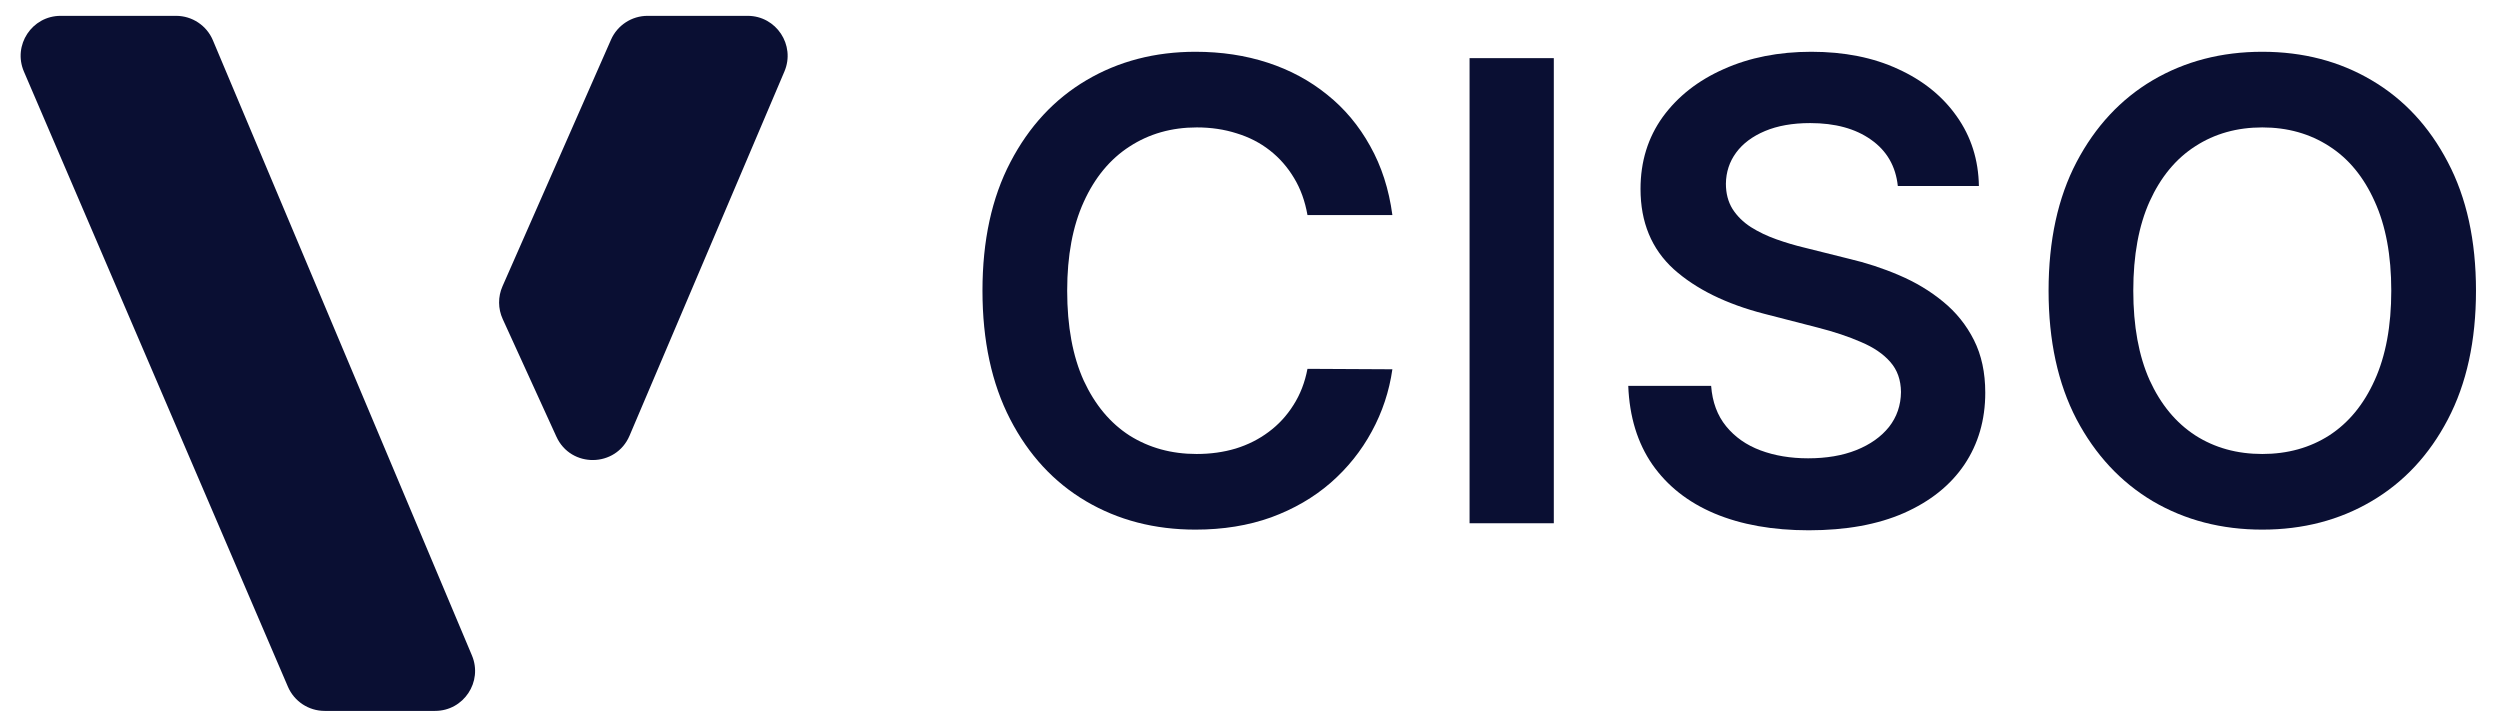
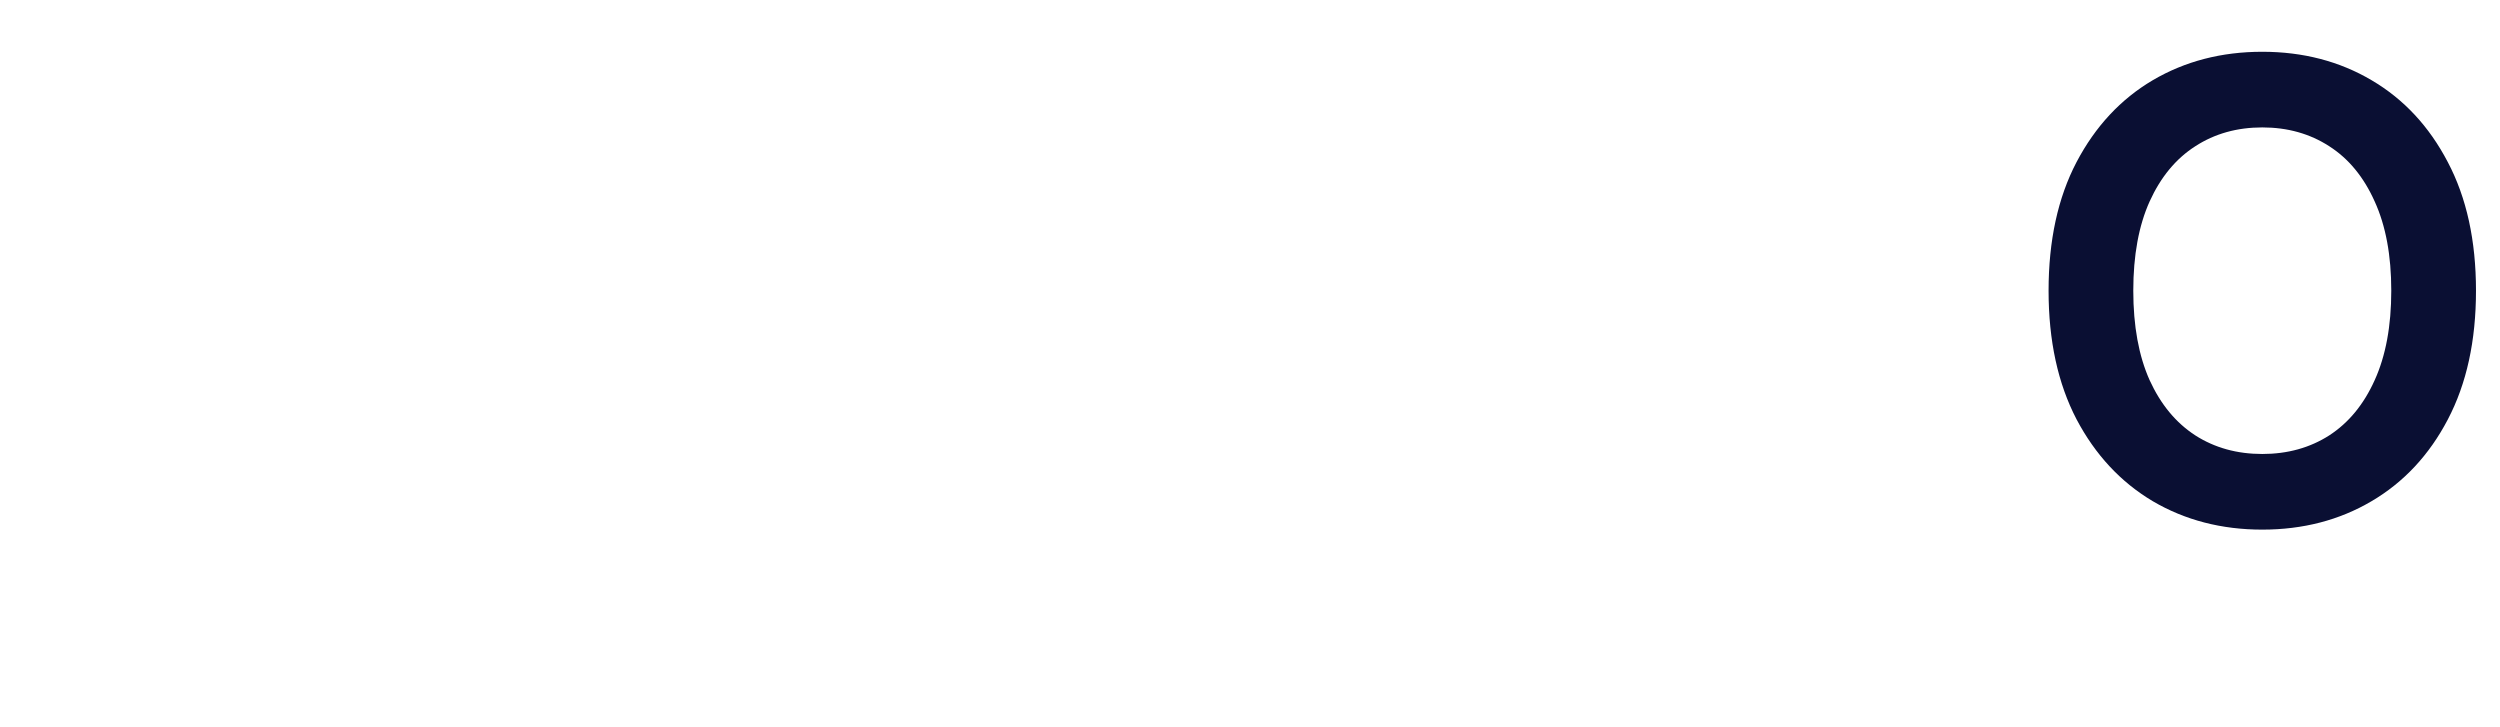
<svg xmlns="http://www.w3.org/2000/svg" width="86" height="25" viewBox="0 0 86 25" fill="none">
-   <path d="M6.057 0.545H2.086C1.099 0.545 0.433 1.555 0.823 2.463L9.904 23.622C10.121 24.128 10.618 24.455 11.168 24.455H14.967C15.95 24.455 16.616 23.453 16.234 22.546L7.324 1.387C7.11 0.877 6.61 0.545 6.057 0.545Z" fill="#0A0F33" />
-   <path d="M25.719 0.545H22.276C21.731 0.545 21.237 0.868 21.018 1.367L17.285 9.85C17.127 10.209 17.13 10.618 17.293 10.975L19.14 15.021C19.636 16.109 21.188 16.088 21.656 14.988L26.984 2.459C27.37 1.552 26.704 0.545 25.719 0.545Z" fill="#0A0F33" />
-   <path d="M47.898 7.398H44.977C44.893 6.919 44.74 6.495 44.516 6.125C44.292 5.75 44.013 5.432 43.68 5.172C43.346 4.911 42.966 4.716 42.539 4.586C42.117 4.451 41.661 4.383 41.172 4.383C40.302 4.383 39.531 4.602 38.859 5.039C38.188 5.471 37.661 6.107 37.281 6.945C36.901 7.779 36.711 8.797 36.711 10C36.711 11.224 36.901 12.255 37.281 13.094C37.667 13.927 38.193 14.557 38.859 14.984C39.531 15.406 40.3 15.617 41.164 15.617C41.643 15.617 42.091 15.555 42.508 15.43C42.93 15.3 43.307 15.109 43.641 14.859C43.979 14.609 44.263 14.302 44.492 13.938C44.727 13.573 44.888 13.156 44.977 12.688L47.898 12.703C47.789 13.463 47.552 14.177 47.188 14.844C46.828 15.51 46.357 16.099 45.773 16.609C45.19 17.115 44.508 17.51 43.727 17.797C42.945 18.078 42.078 18.219 41.125 18.219C39.719 18.219 38.464 17.893 37.359 17.242C36.255 16.591 35.385 15.651 34.75 14.422C34.115 13.193 33.797 11.719 33.797 10C33.797 8.276 34.117 6.802 34.758 5.578C35.398 4.349 36.271 3.409 37.375 2.758C38.479 2.107 39.729 1.781 41.125 1.781C42.016 1.781 42.844 1.906 43.609 2.156C44.375 2.406 45.057 2.773 45.656 3.258C46.255 3.737 46.747 4.326 47.133 5.023C47.523 5.716 47.779 6.508 47.898 7.398Z" fill="#0A0F33" />
-   <path d="M53.451 2V18H50.553V2H53.451Z" fill="#0A0F33" />
-   <path d="M65.285 6.398C65.212 5.716 64.905 5.185 64.363 4.805C63.827 4.424 63.129 4.234 62.27 4.234C61.665 4.234 61.147 4.326 60.715 4.508C60.283 4.69 59.952 4.938 59.723 5.25C59.493 5.562 59.376 5.919 59.371 6.32C59.371 6.654 59.447 6.943 59.598 7.188C59.754 7.432 59.965 7.641 60.23 7.812C60.496 7.979 60.79 8.12 61.113 8.234C61.436 8.349 61.762 8.445 62.09 8.523L63.59 8.898C64.194 9.039 64.775 9.229 65.332 9.469C65.894 9.708 66.397 10.01 66.84 10.375C67.288 10.74 67.642 11.18 67.902 11.695C68.163 12.211 68.293 12.815 68.293 13.508C68.293 14.445 68.053 15.271 67.574 15.984C67.095 16.693 66.402 17.247 65.496 17.648C64.595 18.044 63.504 18.242 62.223 18.242C60.978 18.242 59.897 18.049 58.98 17.664C58.069 17.279 57.355 16.716 56.84 15.977C56.329 15.237 56.053 14.336 56.012 13.273H58.863C58.905 13.831 59.077 14.294 59.379 14.664C59.681 15.034 60.074 15.31 60.559 15.492C61.048 15.675 61.595 15.766 62.199 15.766C62.829 15.766 63.382 15.672 63.855 15.484C64.335 15.292 64.71 15.026 64.981 14.688C65.251 14.344 65.389 13.943 65.394 13.484C65.389 13.068 65.267 12.724 65.027 12.453C64.788 12.177 64.452 11.948 64.019 11.766C63.592 11.578 63.092 11.412 62.52 11.266L60.699 10.797C59.382 10.458 58.34 9.945 57.574 9.258C56.814 8.565 56.434 7.646 56.434 6.5C56.434 5.557 56.689 4.732 57.199 4.023C57.715 3.315 58.415 2.766 59.301 2.375C60.186 1.979 61.189 1.781 62.309 1.781C63.444 1.781 64.439 1.979 65.293 2.375C66.152 2.766 66.827 3.31 67.316 4.008C67.806 4.701 68.059 5.497 68.074 6.398H65.285Z" fill="#0A0F33" />
  <path d="M85.174 10C85.174 11.724 84.851 13.2 84.205 14.43C83.564 15.654 82.689 16.591 81.58 17.242C80.476 17.893 79.223 18.219 77.822 18.219C76.421 18.219 75.166 17.893 74.057 17.242C72.953 16.586 72.078 15.646 71.432 14.422C70.791 13.193 70.471 11.719 70.471 10C70.471 8.276 70.791 6.802 71.432 5.578C72.078 4.349 72.953 3.409 74.057 2.758C75.166 2.107 76.421 1.781 77.822 1.781C79.223 1.781 80.476 2.107 81.58 2.758C82.689 3.409 83.564 4.349 84.205 5.578C84.851 6.802 85.174 8.276 85.174 10ZM82.26 10C82.26 8.786 82.07 7.763 81.689 6.93C81.314 6.091 80.794 5.458 80.127 5.031C79.46 4.599 78.692 4.383 77.822 4.383C76.953 4.383 76.184 4.599 75.518 5.031C74.851 5.458 74.328 6.091 73.947 6.93C73.572 7.763 73.385 8.786 73.385 10C73.385 11.213 73.572 12.24 73.947 13.078C74.328 13.912 74.851 14.544 75.518 14.977C76.184 15.404 76.953 15.617 77.822 15.617C78.692 15.617 79.46 15.404 80.127 14.977C80.794 14.544 81.314 13.912 81.689 13.078C82.07 12.24 82.26 11.213 82.26 10Z" fill="#0A0F33" />
</svg>